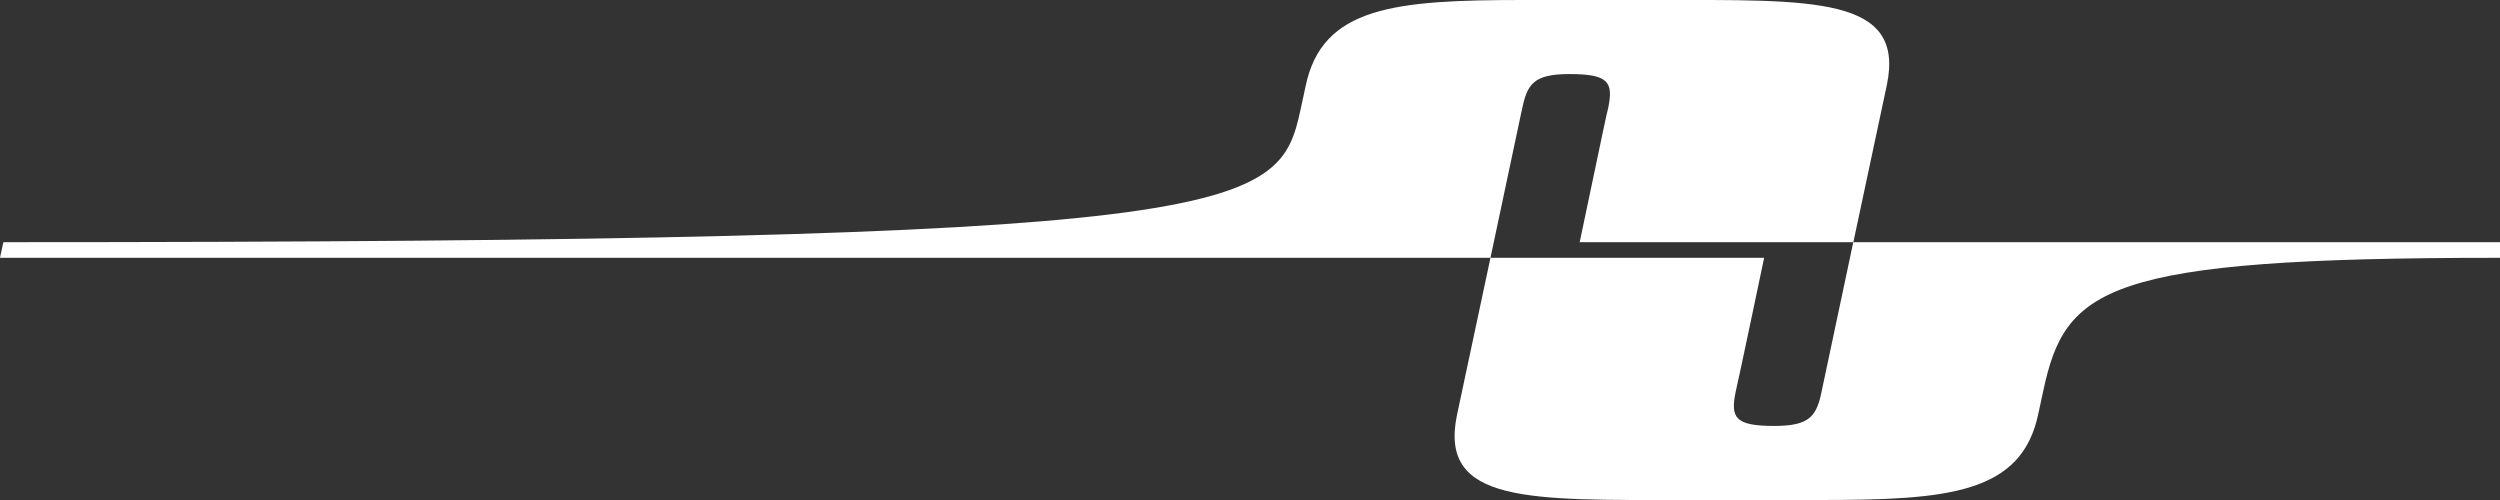
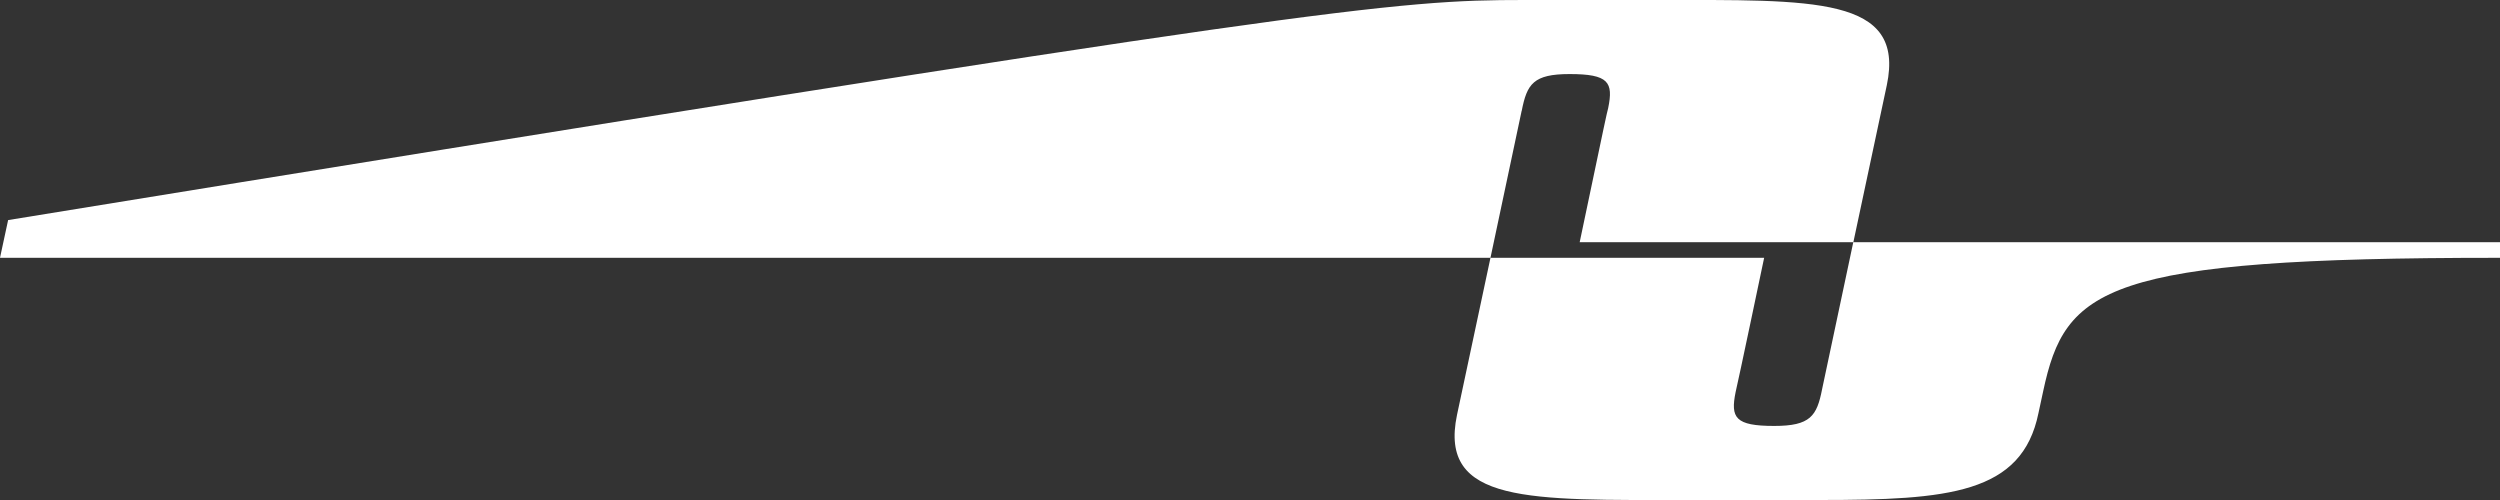
<svg xmlns="http://www.w3.org/2000/svg" id="Layer_2" data-name="Layer 2" viewBox="0 0 320 64">
  <rect x="0" y="0" width="320" height="64" fill="#333333" stroke="none" />
  <defs>
    <style>
      .cls-1 {
        fill: #fff;
      }
    </style>
  </defs>
  <g id="Layer_1-2" data-name="Layer 1">
-     <path class="cls-1" d="M194.77,14.19l-3.99,18.81H0l.43-2c159.57,0,163.23-3.86,166.06-17.06l.61-2.83C169.19.8,178.6,0,195.11,0h16.98c20.11,0,31.82-.5,29.42,10.91l-4.28,20.09h-35.03c3.57-17.01,3.36-16,3.65-17.18.67-3.29.07-4.34-4.94-4.34-4.64,0-5.46,1.27-6.13,4.71ZM237.22,31l-3.99,18.81c-.67,3.44-1.5,4.71-6.13,4.71-5.01,0-5.61-1.05-4.94-4.34.3-1.2,3.65-17.18,3.65-17.18h-35.03l-4.28,20.09c-2.4,11.41,9.31,10.91,29.42,10.91h16.98c16.51,0,25.91-.8,28.02-11.11l.61-2.83c2.83-13.21,7.76-17.06,58.06-17.06h.42v-2h-82.78Z" />
+     <path class="cls-1" d="M194.77,14.19l-3.99,18.81H0l.43-2l.61-2.83C169.19.8,178.6,0,195.11,0h16.98c20.11,0,31.82-.5,29.42,10.91l-4.28,20.09h-35.03c3.57-17.01,3.36-16,3.65-17.18.67-3.29.07-4.34-4.94-4.34-4.64,0-5.46,1.27-6.13,4.71ZM237.22,31l-3.99,18.81c-.67,3.44-1.5,4.71-6.13,4.71-5.01,0-5.61-1.05-4.94-4.34.3-1.2,3.65-17.18,3.65-17.18h-35.03l-4.28,20.09c-2.4,11.41,9.31,10.91,29.42,10.91h16.98c16.51,0,25.91-.8,28.02-11.11l.61-2.83c2.83-13.21,7.76-17.06,58.06-17.06h.42v-2h-82.78Z" />
  </g>
</svg>